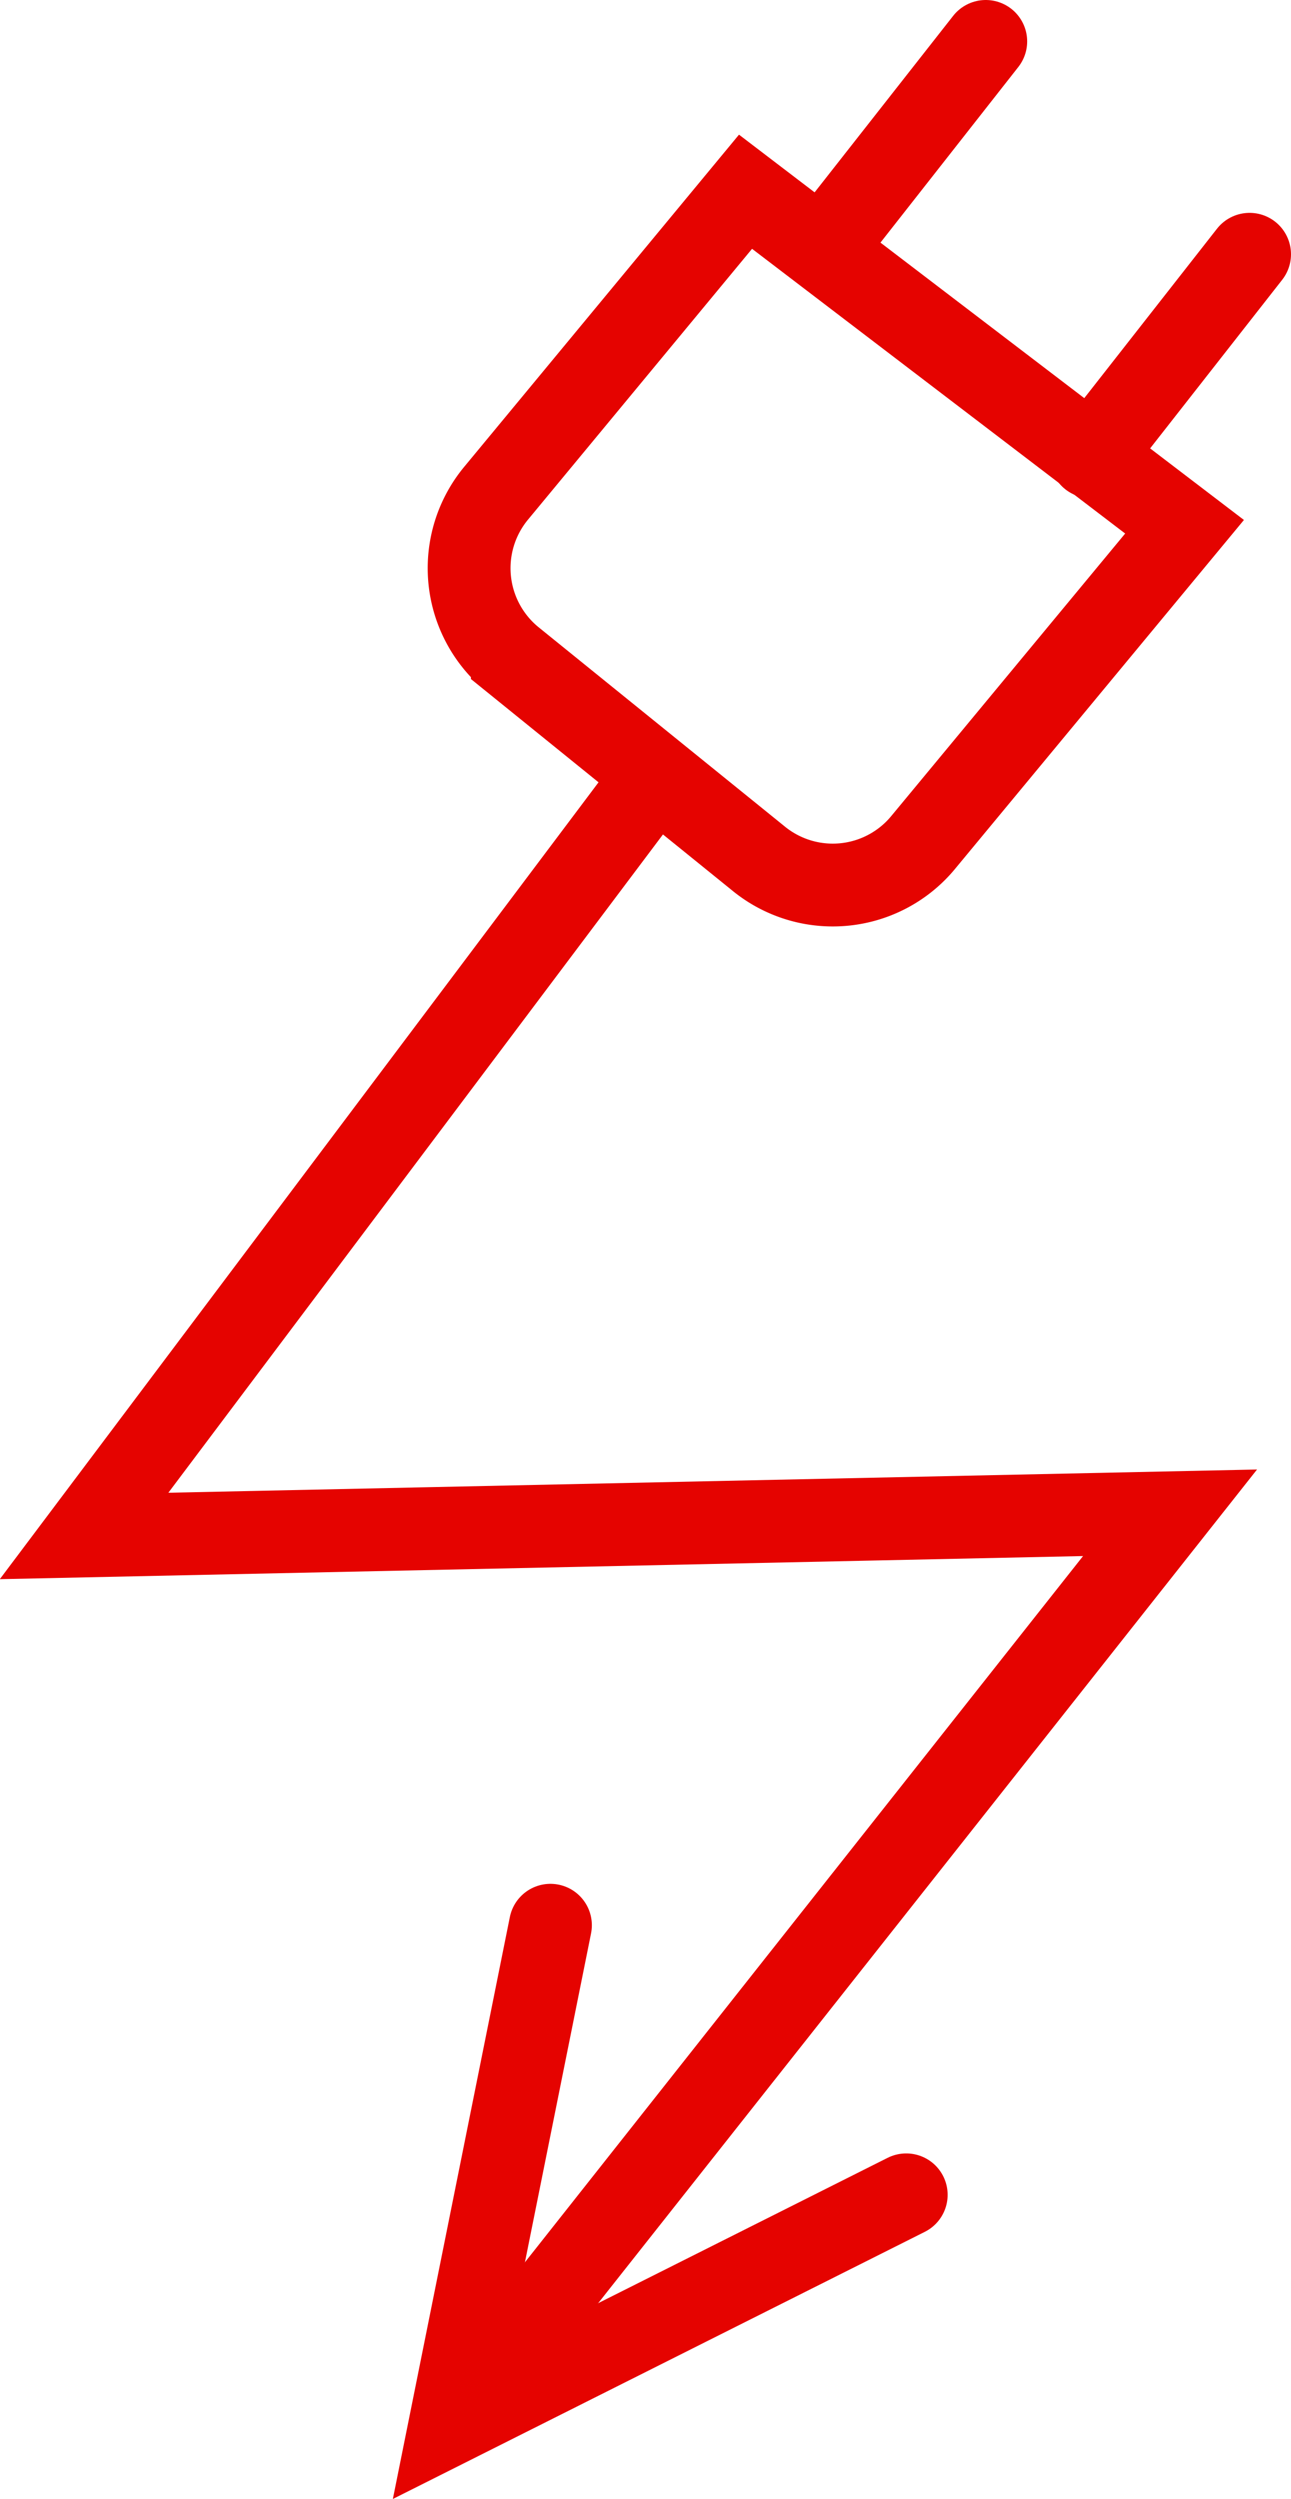
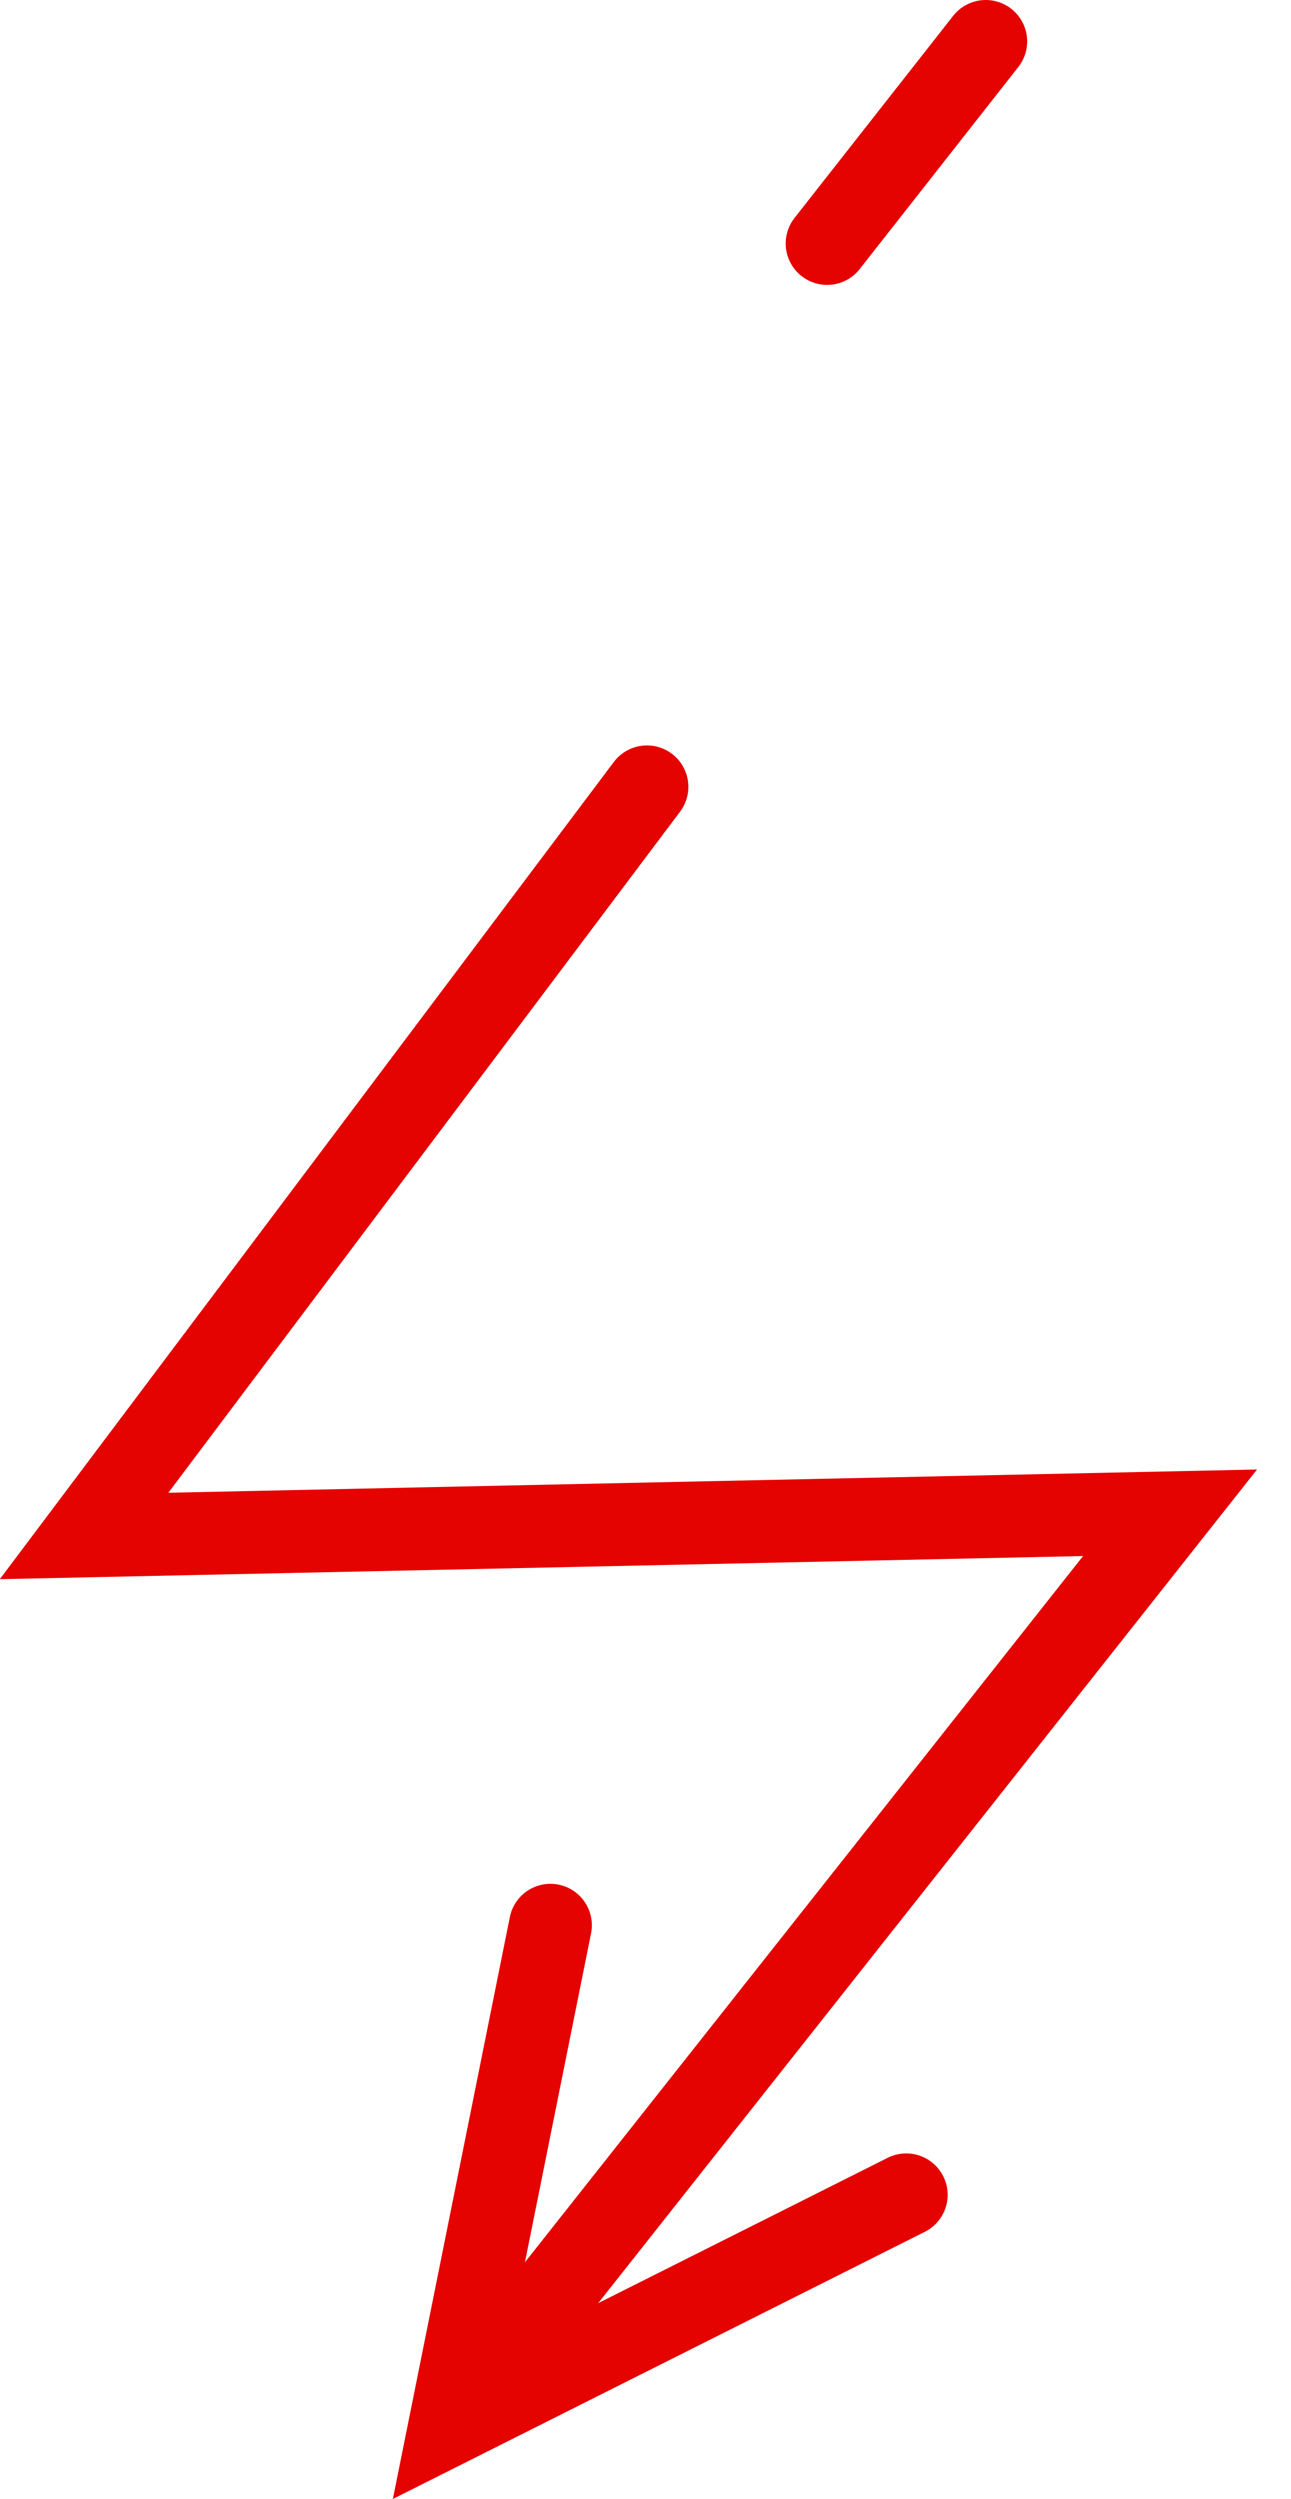
<svg xmlns="http://www.w3.org/2000/svg" viewBox="0 0 31.17 60.35">
  <defs>
    <style>.cls-1,.cls-2{fill:none;stroke:#e50300;stroke-miterlimit:10;stroke-width:2px;}.cls-2{stroke-linecap:round;}</style>
  </defs>
  <g id="Layer_2" data-name="Layer 2">
    <g id="Layer_1-2" data-name="Layer 1">
-       <path class="cls-1" d="M18,4.63l10.6,8.09-6.3,7.61a2.83,2.83,0,0,1-4,.39l-5.93-4.8a2.84,2.84,0,0,1-.4-4Z" />
      <line class="cls-2" x1="23.8" y1="1" x2="19.97" y2="5.88" />
-       <line class="cls-2" x1="30.17" y1="6.14" x2="26.34" y2="11.03" />
      <polyline class="cls-2" points="15.62 19 2.03 37.09 28.25 36.53 11.34 57.93" />
      <polyline class="cls-2" points="13.29 46.49 10.87 58.53 21.88 53" />
    </g>
  </g>
</svg>